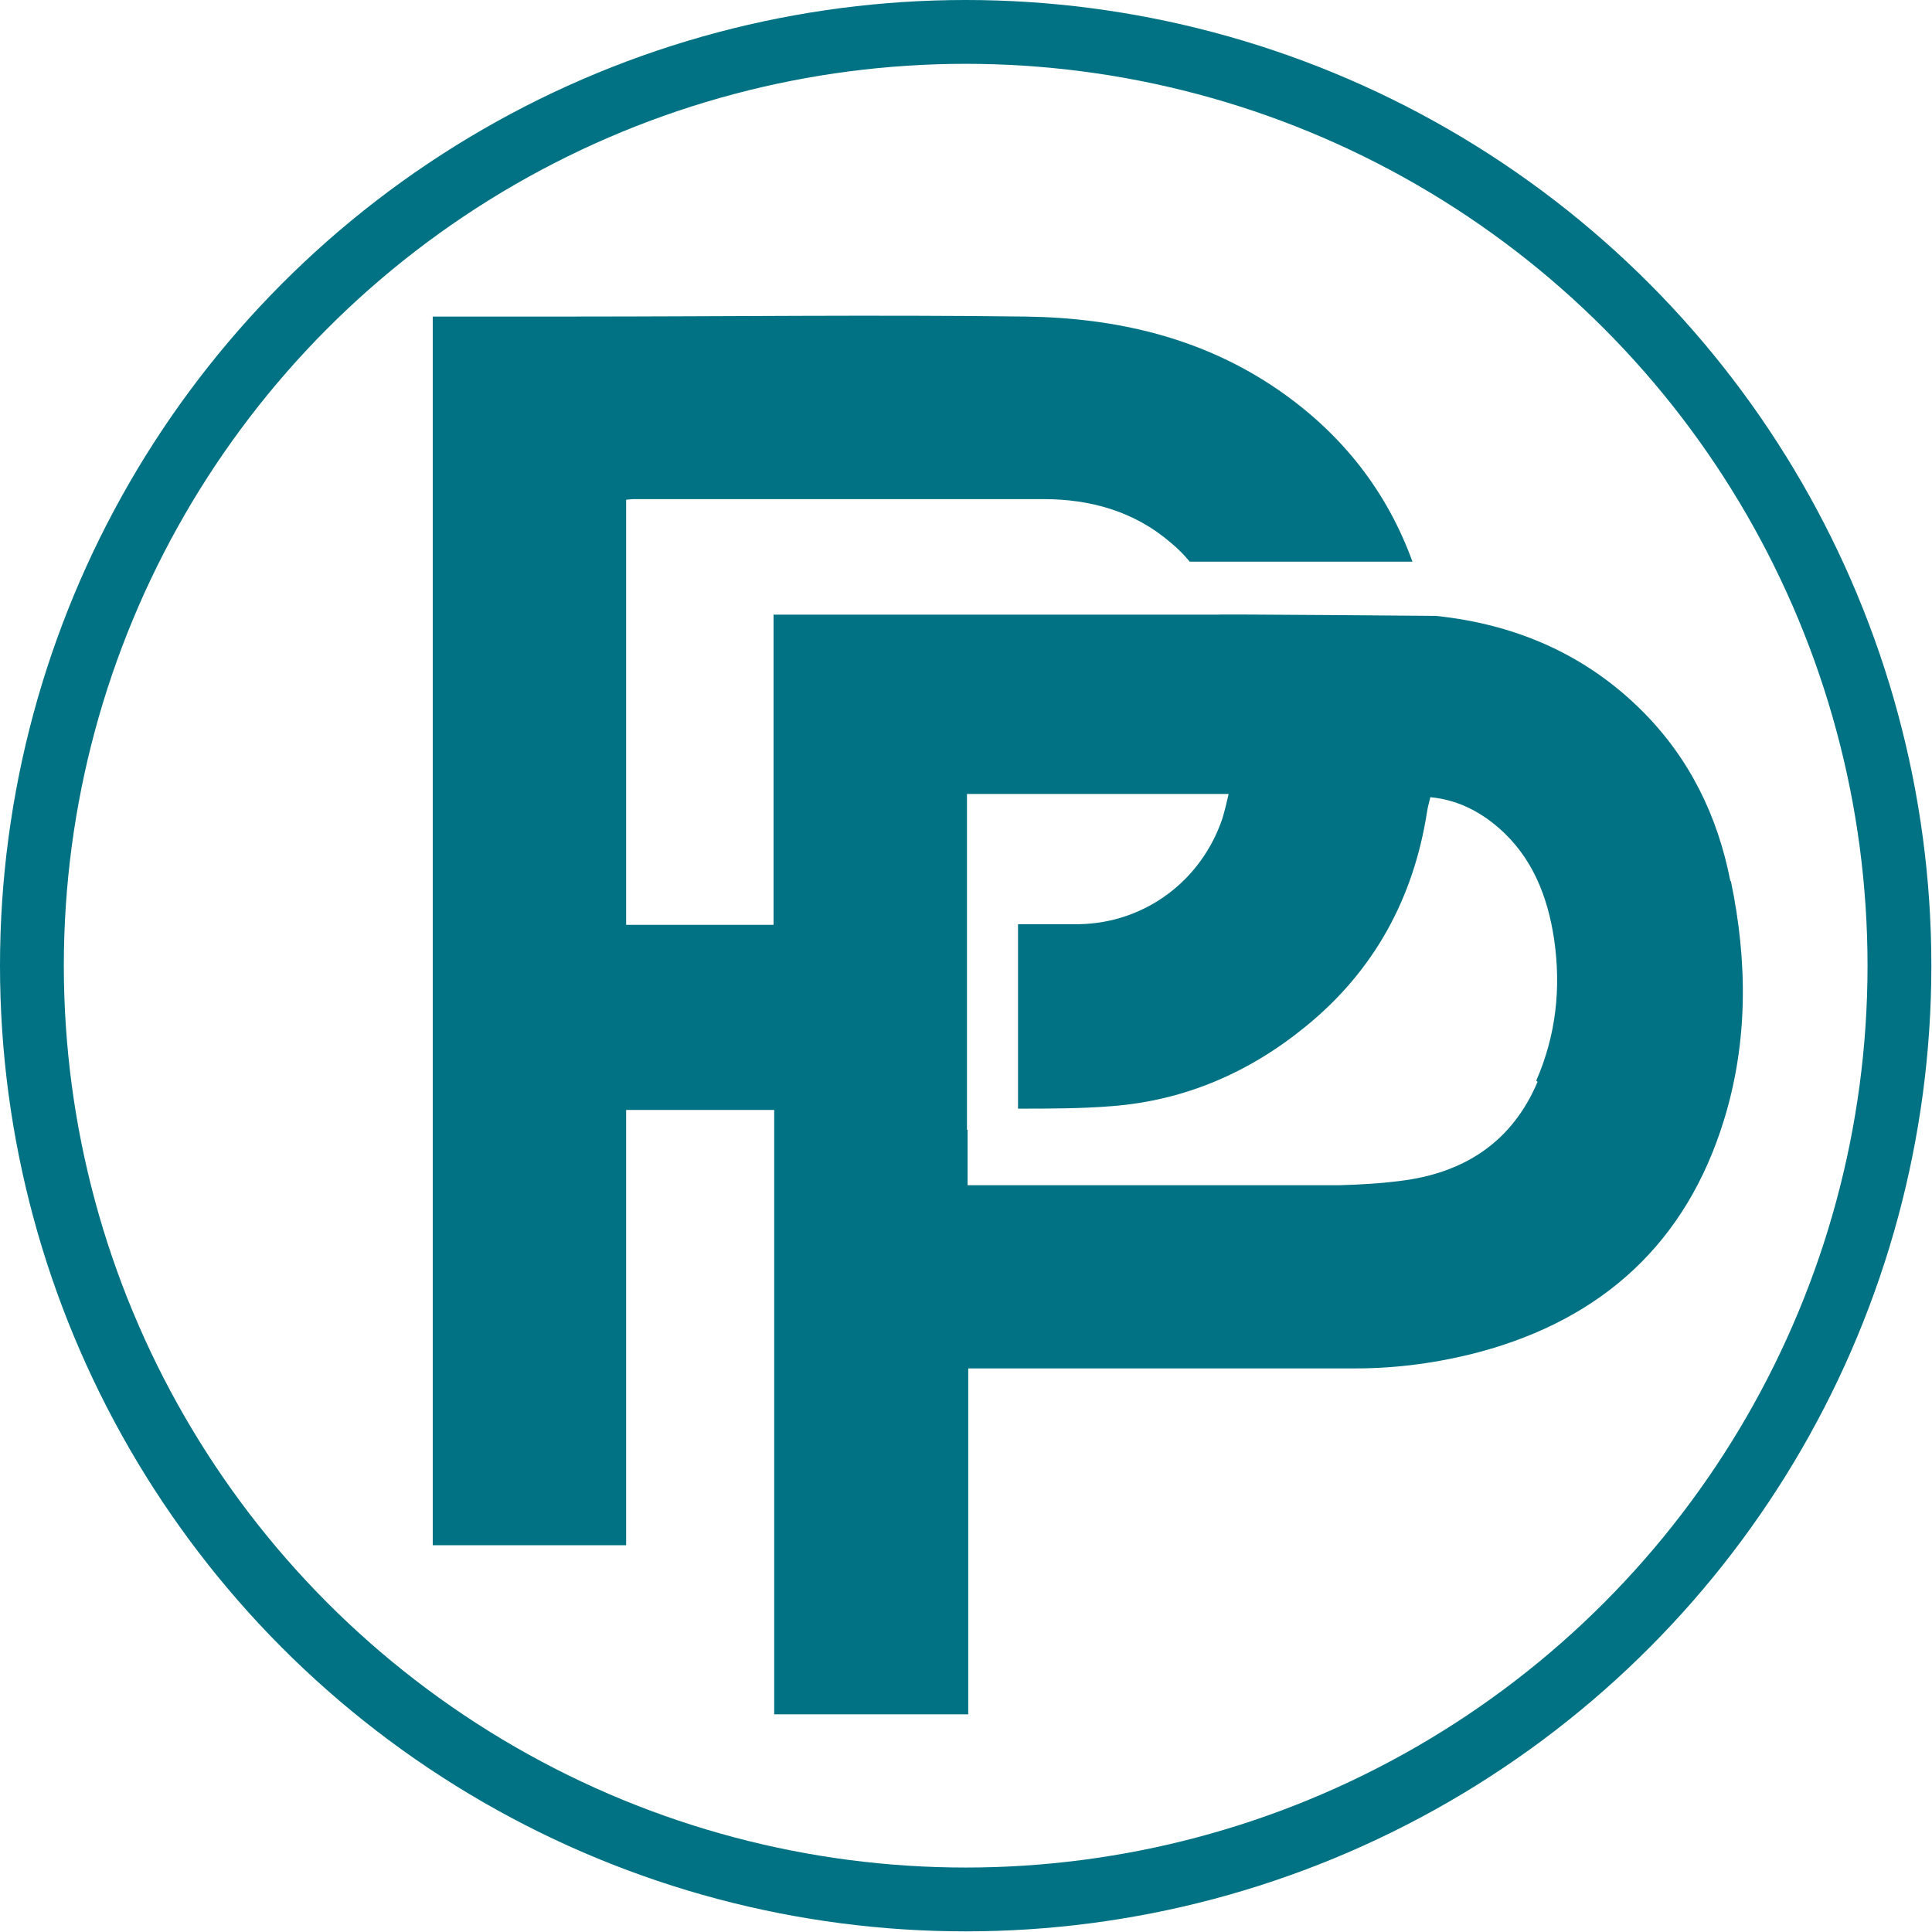
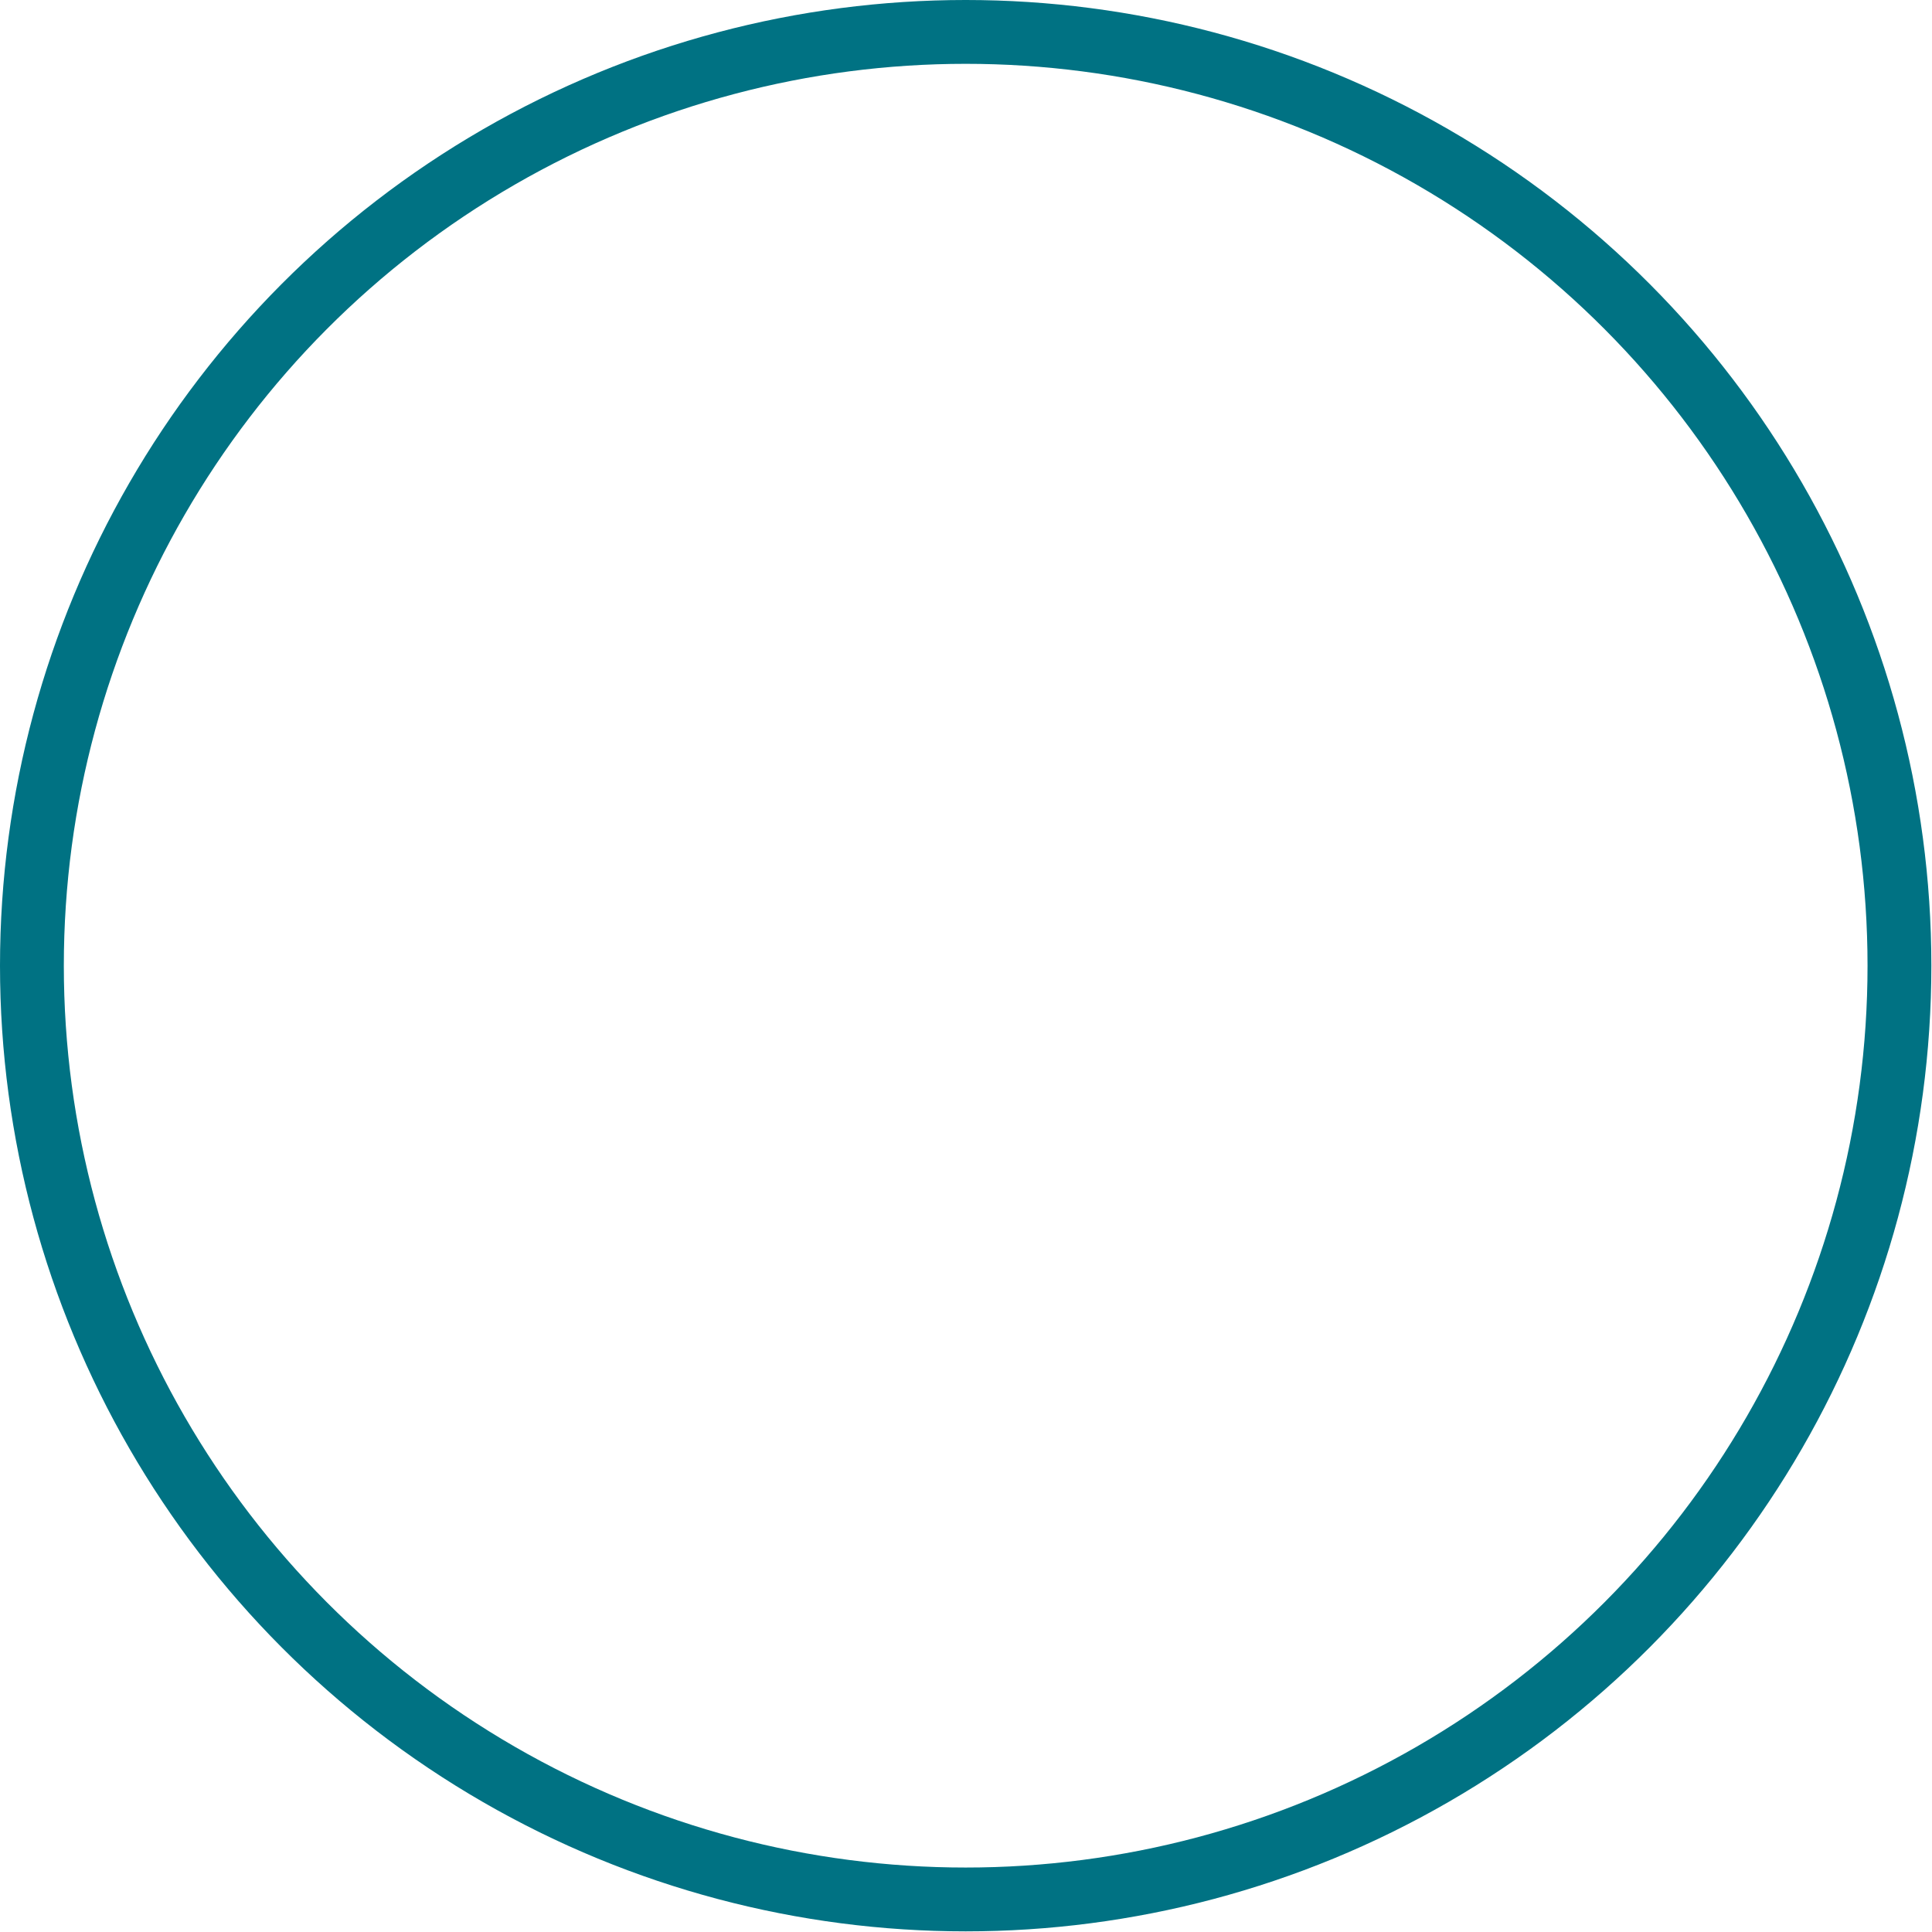
<svg xmlns="http://www.w3.org/2000/svg" id="Layer_1" data-name="Layer 1" viewBox="0 0 30.27 30.27">
  <defs>
    <style>
      .cls-1 {
        fill: #007283;
      }

      .cls-2 {
        fill: none;
        stroke: #007283;
        stroke-miterlimit: 10;
      }
    </style>
  </defs>
-   <path class="cls-1" d="M27.11,13.8c-.2-1.02-.64-1.92-1.38-2.66-.89-.89-1.99-1.36-3.23-1.49-.05,0-3.42-.03-3.42-.02h-6.96v4.86h-2.31v-6.66s.08-.01.12-.01c2.14,0,4.28,0,6.42,0,.73,0,1.42.19,1.99.68.11.09.21.19.3.3h3.49c-.4-1.1-1.1-2-2.1-2.69-1.19-.82-2.54-1.13-3.96-1.15-2.37-.03-4.74,0-7.1,0-.73,0-1.45,0-2.19,0v19.25h3.03v-6.82h2.32v9.47h3.04v-5.42h.24c1.94,0,3.88,0,5.82,0,.67,0,1.32-.09,1.96-.26,1.92-.52,3.23-1.71,3.82-3.63.38-1.23.37-2.49.11-3.74ZM24.09,16.95c-.39.92-1.11,1.4-2.06,1.54-.35.05-.7.07-1.05.08-1.87,0-3.74,0-5.62,0-.06,0-.12,0-.2,0v-.87h-.01v-3.42h0v-1.84h4.1c-.03.13-.06.26-.1.39-.33.97-1.21,1.63-2.24,1.65-.32,0-.64,0-.96,0v2.89c.49,0,.99,0,1.48-.04,1.14-.09,2.15-.53,3.03-1.25,1.07-.87,1.69-2.01,1.9-3.37.01-.07.03-.13.05-.22.42.04.77.22,1.07.48.53.46.77,1.08.87,1.75.11.76.03,1.5-.28,2.21Z" />
  <circle class="cls-2" cx="15.13" cy="15.13" r="14.63" />
</svg>